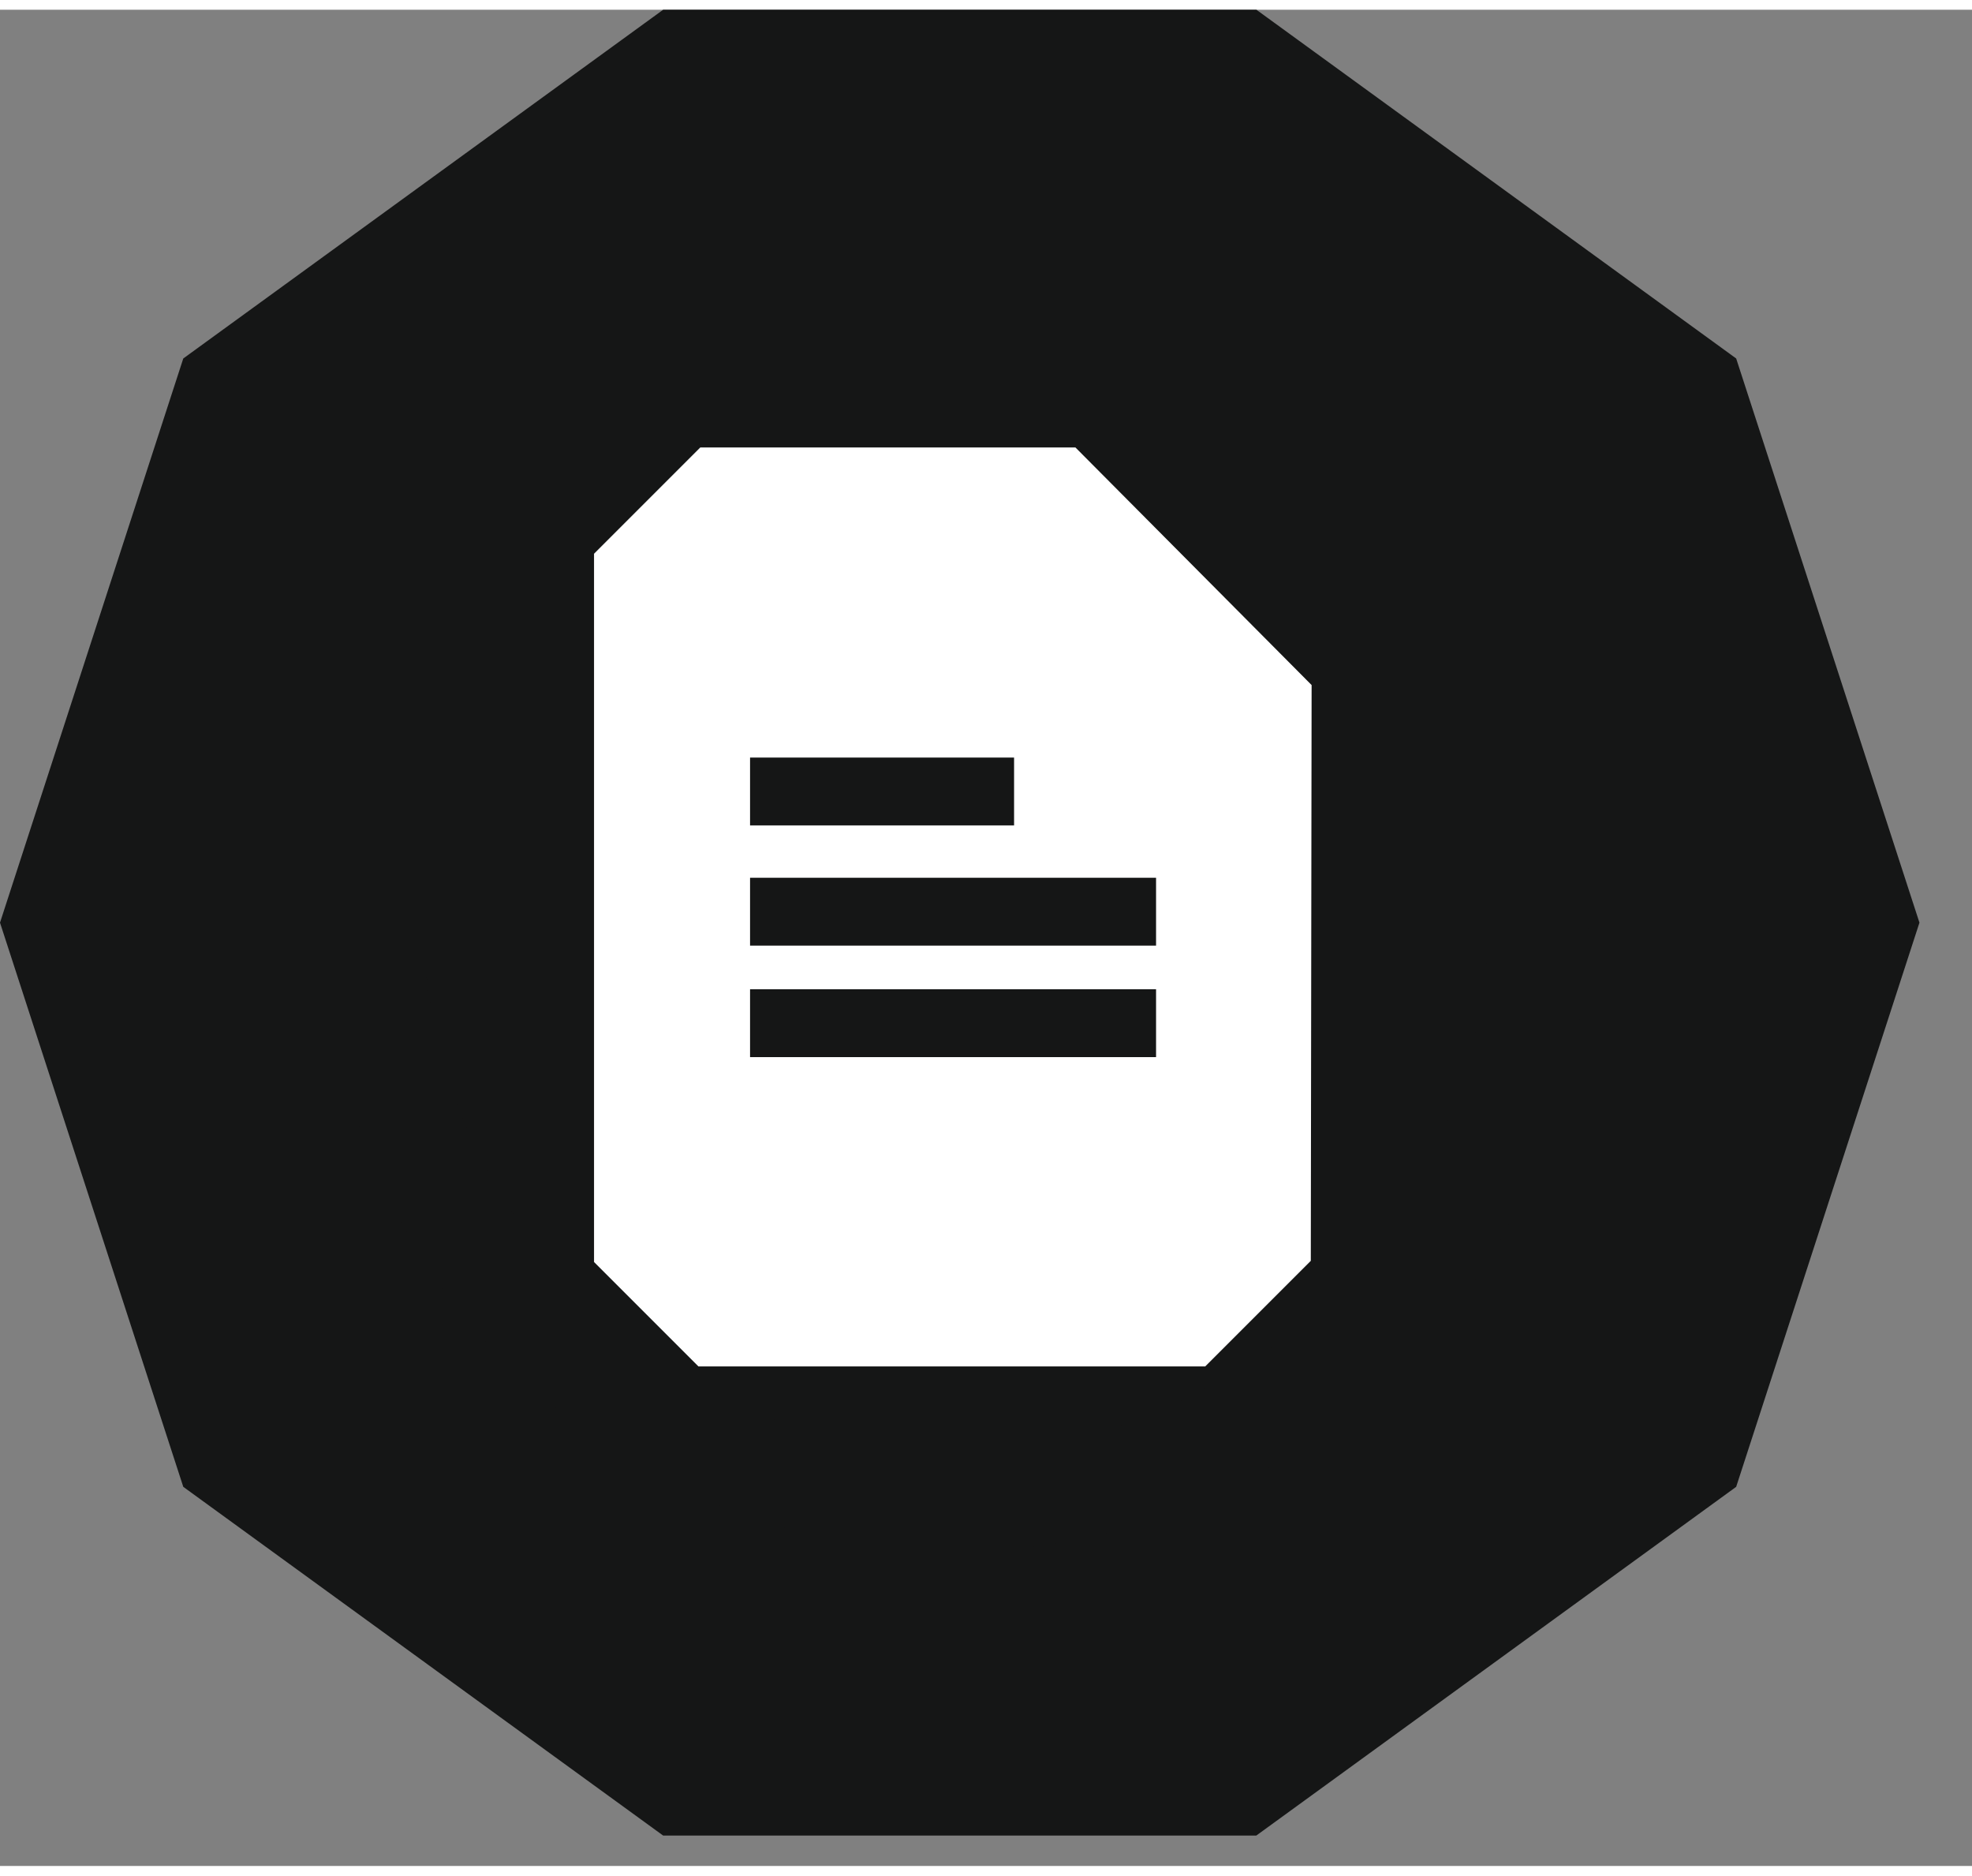
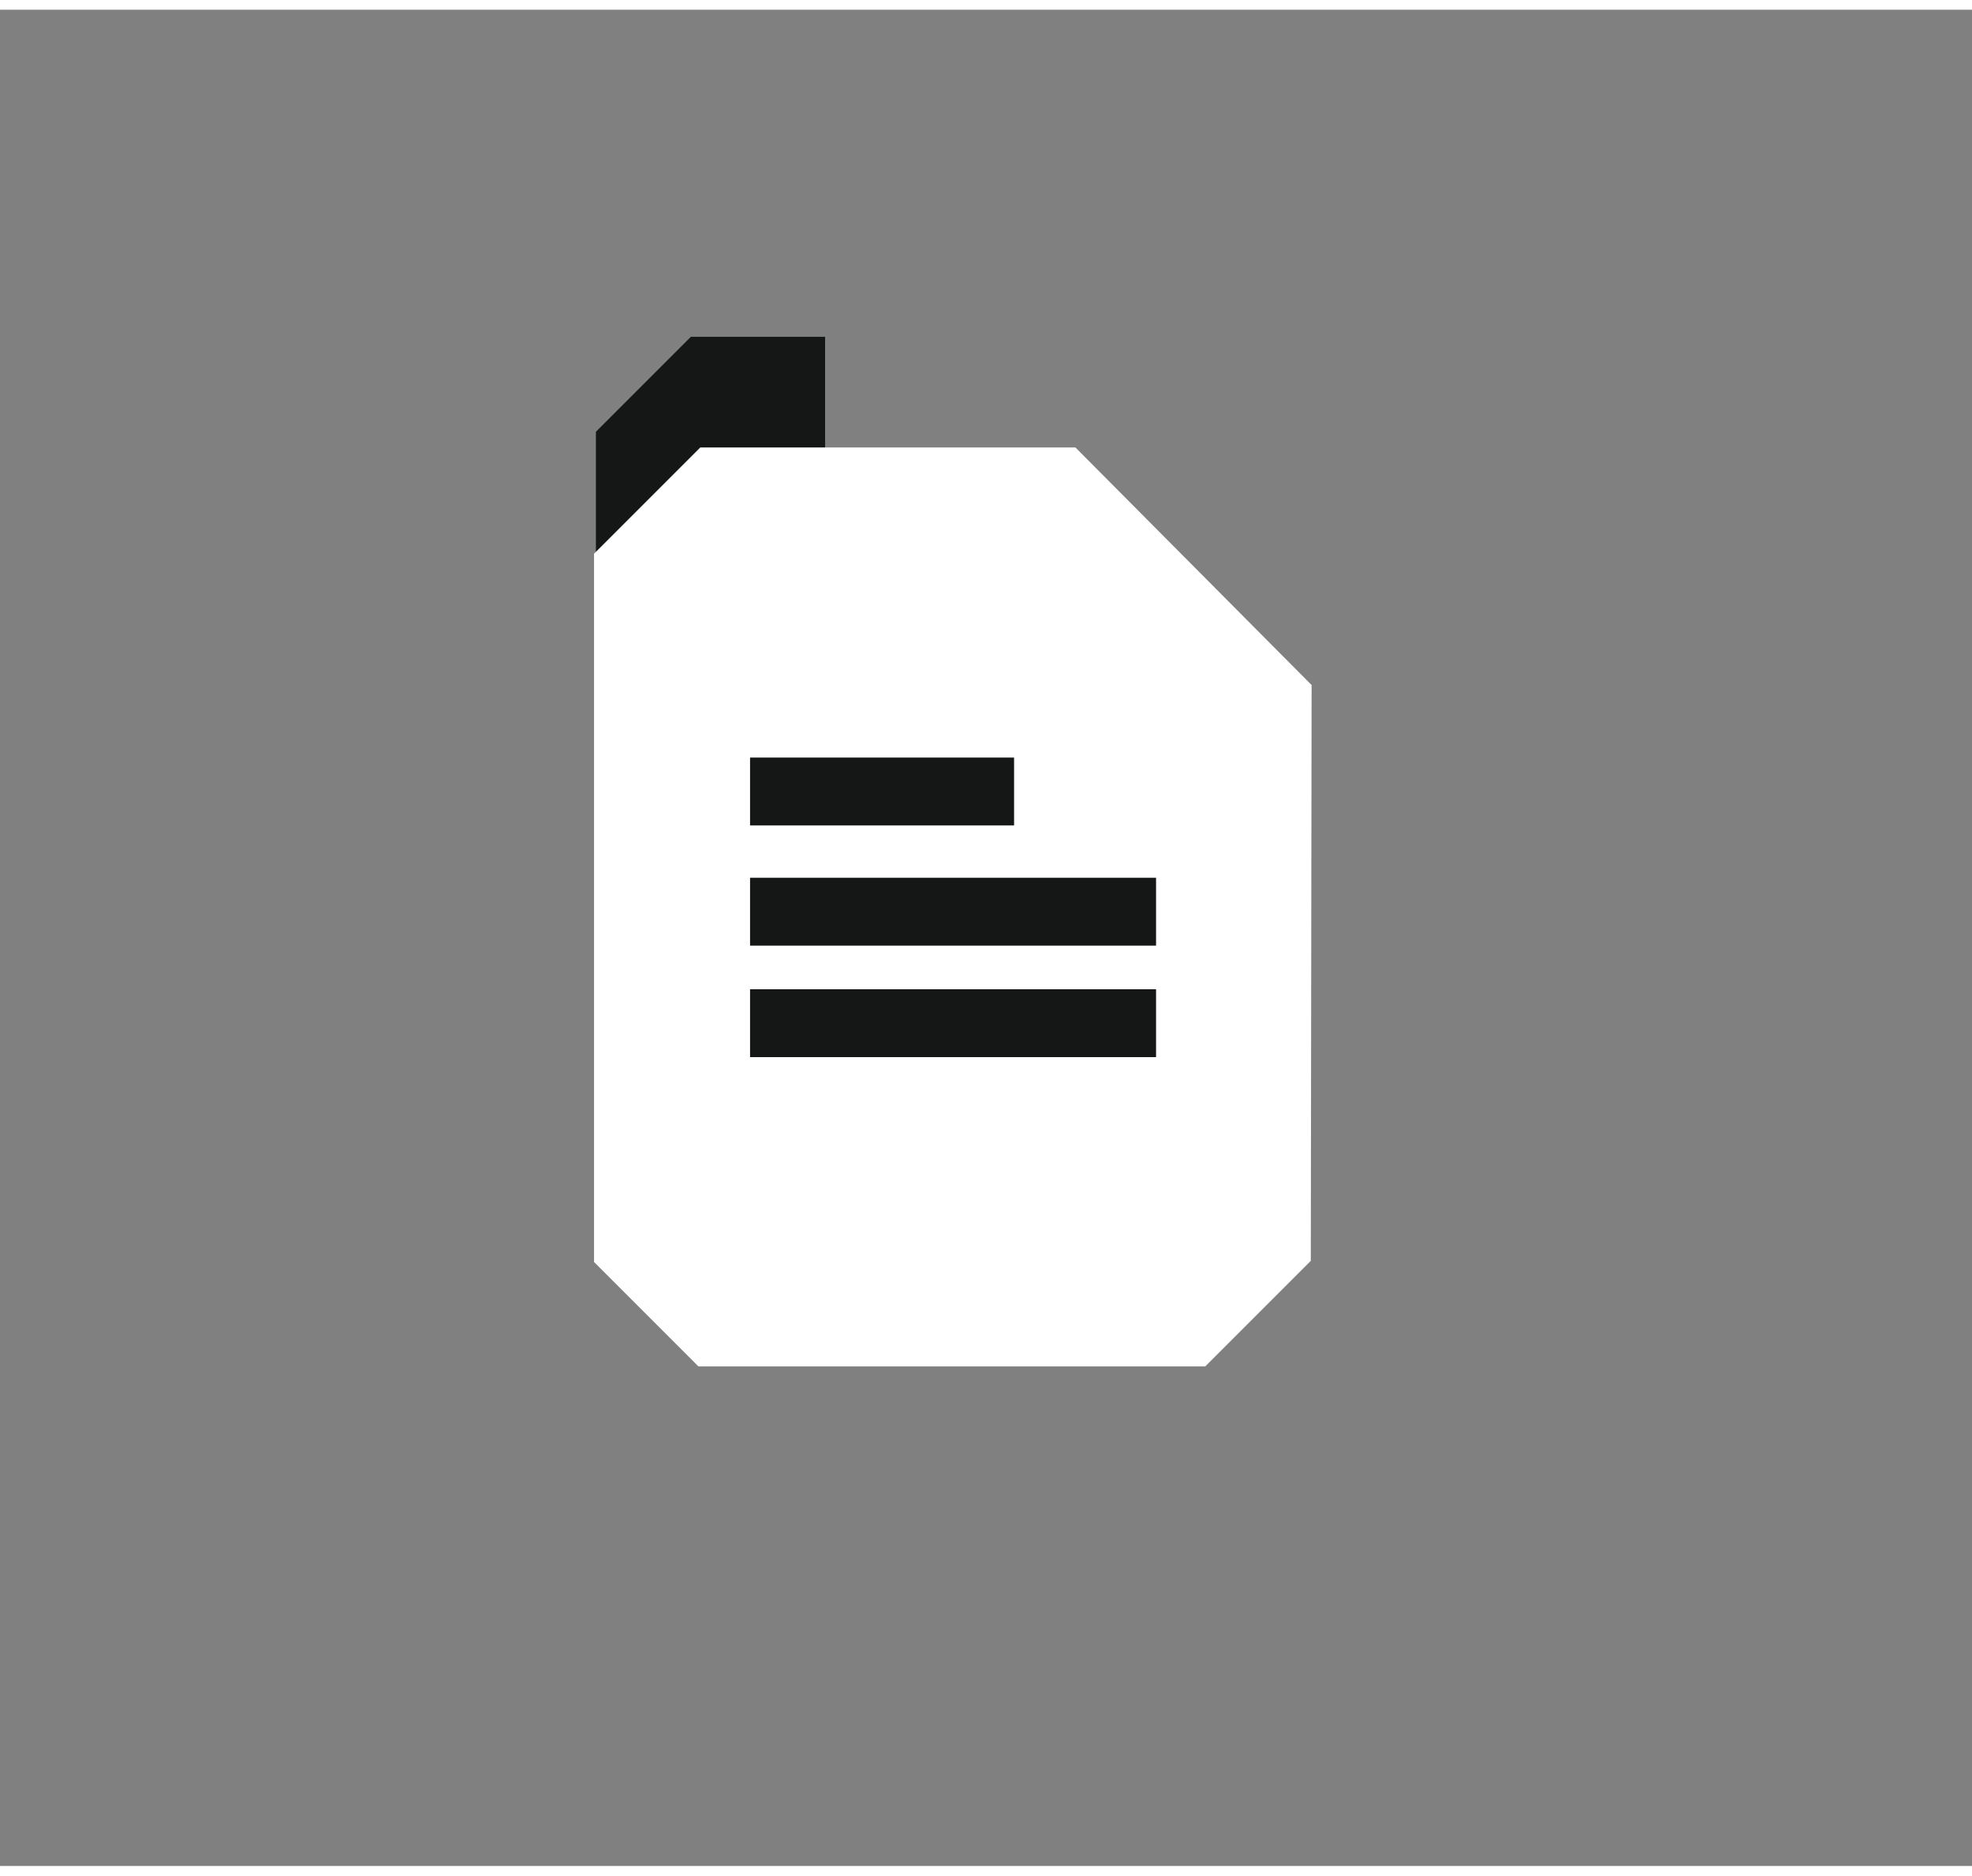
<svg xmlns="http://www.w3.org/2000/svg" width="16.548" height="15.738" viewBox="0.0 0.0 17.0 16.0">
  <rect x="0.0" y="0.0" width="17.0" height="16.0" fill="#808080" stroke="none" />
  <defs>
    <clipPath id="clip-path">
      <rect id="Rectangle_457" data-name="Rectangle 457" width="16.548" height="15.738" fill="#151616" />
    </clipPath>
  </defs>
  <g id="Group_2517" data-name="Group 2517" transform="translate(-872 -401)">
    <g id="Group_2497" data-name="Group 2497" transform="translate(0 275)">
      <g id="Group_2303" data-name="Group 2303" transform="translate(-17 14.869)">
        <g id="Group_2274" data-name="Group 2274" transform="translate(889 111.131)">
-           <path id="Path_1048" data-name="Path 1048" d="M5.717,0,1.58,3.006,0,7.869l1.58,4.863,4.137,3.006h5.113l4.137-3.006,1.58-4.863-1.58-4.863L10.831,0Z" transform="translate(0 0)" fill="#151616" />
-           <path id="Path_1050" data-name="Path 1050" d="M0,.819V1.976l.819.819H1.976l.819-.819V.819L1.976,0H.819Z" transform="translate(5.137 2.819)" fill="#151616" />
+           <path id="Path_1050" data-name="Path 1050" d="M0,.819V1.976l.819.819H1.976V.819L1.976,0H.819Z" transform="translate(5.137 2.819)" fill="#151616" />
          <path id="Path_1051" data-name="Path 1051" d="M1.748.548l.5.5v.7l-.5.5h-.7l-.5-.5v-.7l.5-.5h.7M1.976,0H.819L0,.817V1.976l.819.817H1.976l.819-.817V.817Z" transform="translate(5.137 6.299)" fill="#151616" />
          <g id="Group_1478" data-name="Group 1478">
            <g id="Group_1477" data-name="Group 1477" clip-path="url(#clip-path)">
-               <path id="Path_1053" data-name="Path 1053" d="M5.449,5.449A5.455,5.455,0,0,1,0,0H.859a4.6,4.6,0,0,0,4.59,4.59A4.6,4.6,0,0,0,10.039,0H10.9A5.455,5.455,0,0,1,5.449,5.449" transform="translate(2.79 7.838)" fill="#151616" />
-             </g>
+               </g>
          </g>
        </g>
      </g>
    </g>
    <g id="Group_1115" data-name="Group 1115" transform="translate(-224.41 12.516)">
      <g id="Group_1058" data-name="Group 1058" transform="translate(1101.534 392.257)">
        <path id="Path_778" data-name="Path 778" d="M1107.717,394.305l-2.036-2.048h-3.234l0,0-.916.916v6.105l.9.9h4.369l.91-.91Z" transform="translate(-1101.534 -392.257)" fill="#fff" />
      </g>
      <g id="Group_1059" data-name="Group 1059" transform="translate(1102.876 394.93)">
        <path id="Line_365" data-name="Line 365" d="M2.276-1.415H0V-2H2.276Z" transform="translate(0 2)" fill="#151616" />
        <path id="Line_366" data-name="Line 366" d="M3.5-1.415H0V-2H3.5Z" transform="translate(0 3.036)" fill="#151616" />
        <path id="Line_367" data-name="Line 367" d="M3.5-1.415H0V-2H3.5Z" transform="translate(0 3.997)" fill="#151616" />
      </g>
    </g>
  </g>
</svg>